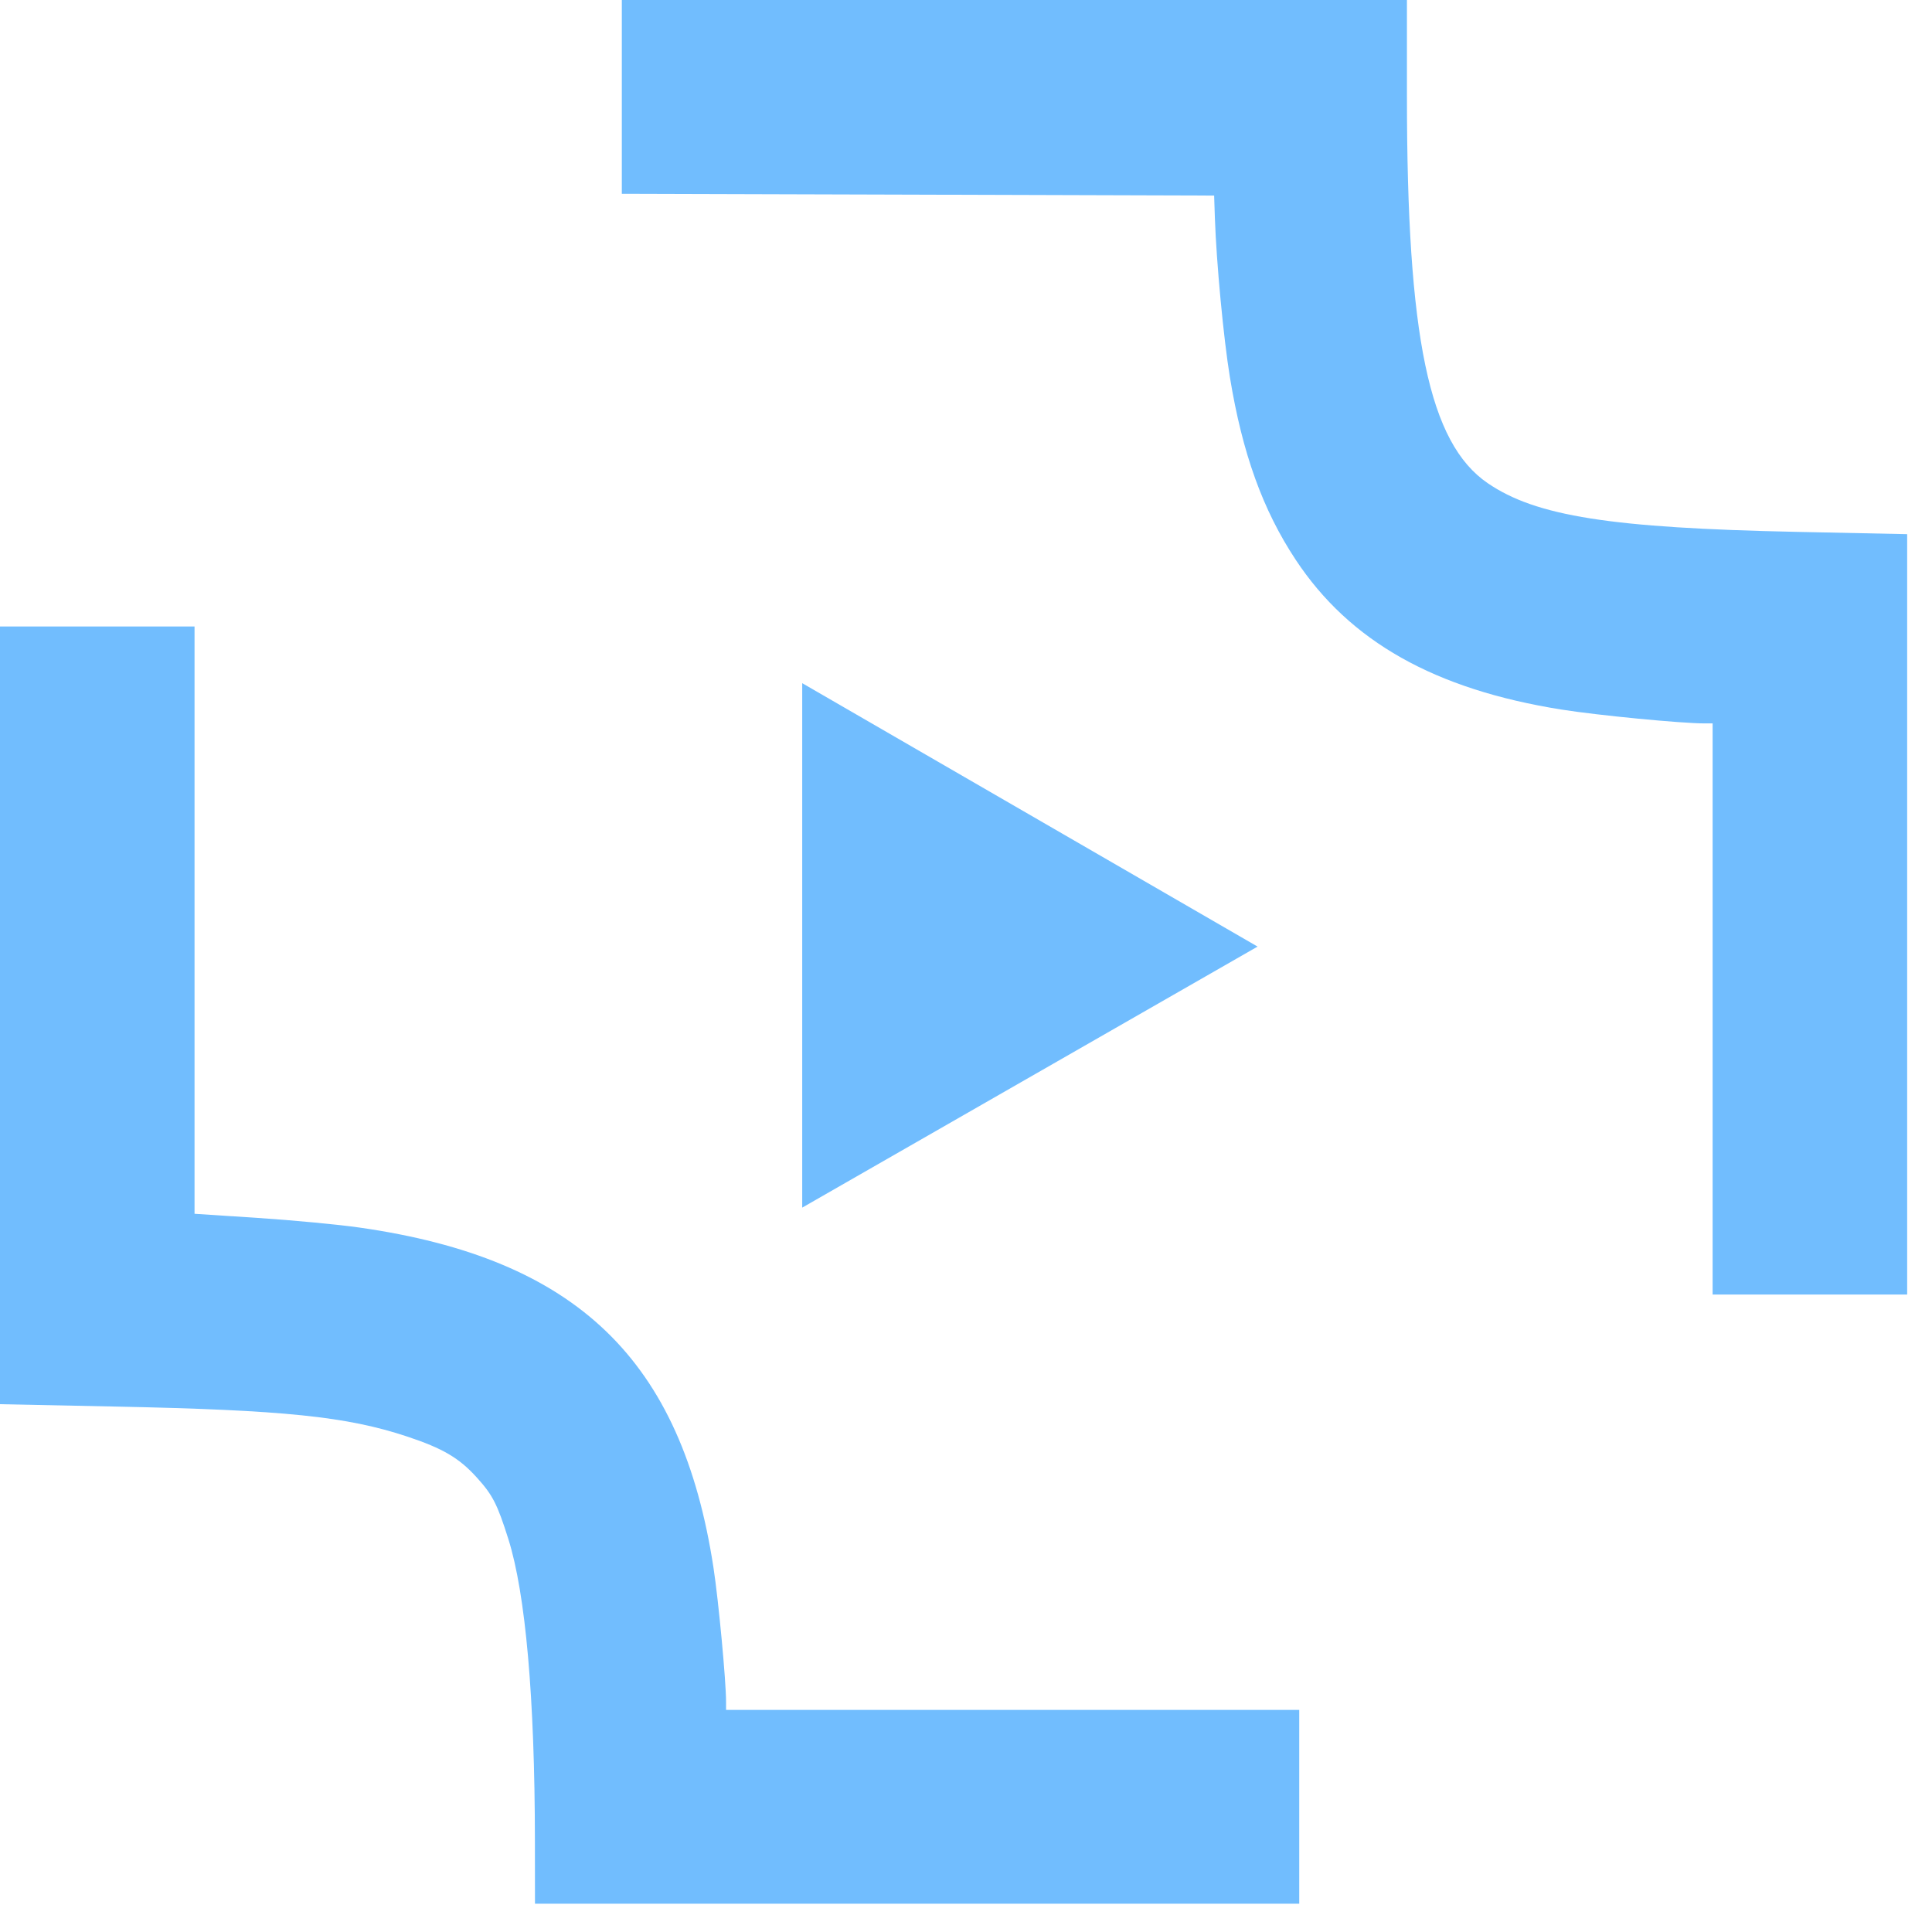
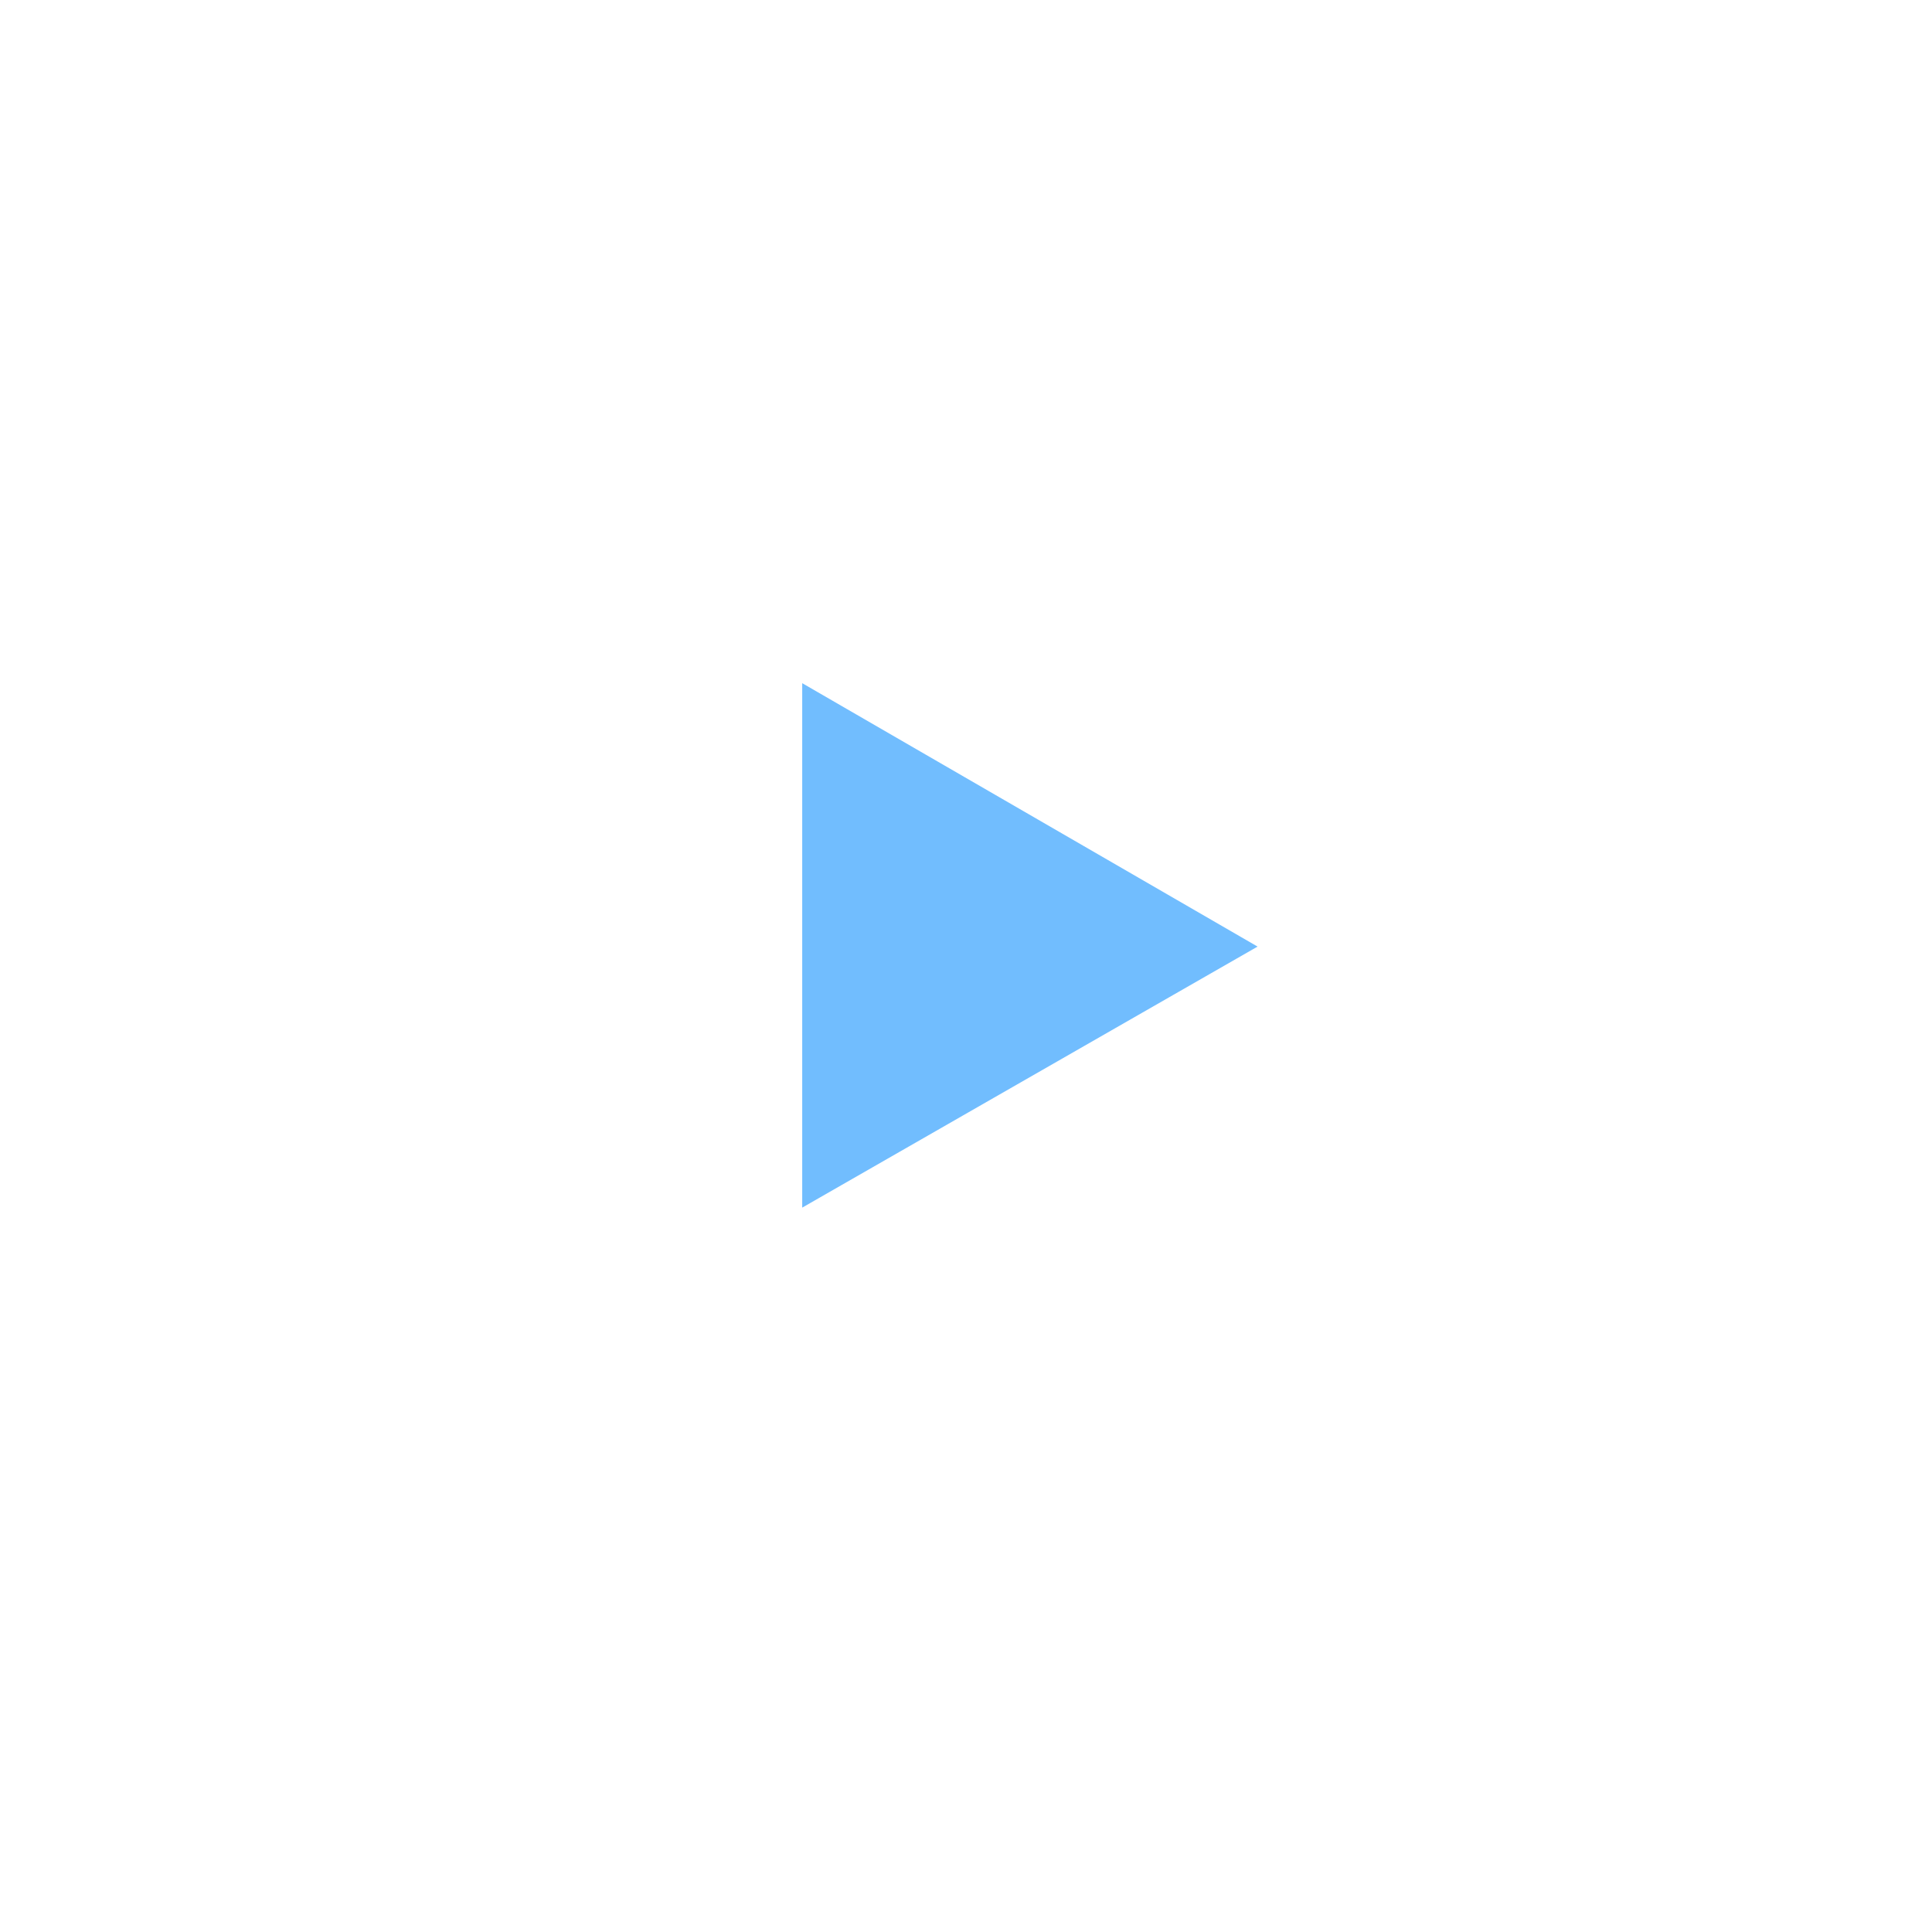
<svg xmlns="http://www.w3.org/2000/svg" width="62" height="62" viewBox="0 0 62 62" fill="none">
-   <path fill-rule="evenodd" clip-rule="evenodd" d="M19.955 3.11V6.219L29.459 6.247L38.963 6.276L38.987 6.998C39.037 8.445 39.265 10.86 39.469 12.107C39.869 14.549 40.524 16.367 41.58 17.963C43.314 20.586 46.043 22.124 50.111 22.771C51.277 22.956 53.953 23.215 54.704 23.215H54.96V32.379V41.543H58.082H61.203V29.342V17.142L57.651 17.068C51.695 16.944 49.293 16.565 47.743 15.506C45.857 14.217 45.15 10.832 45.15 3.084V0H32.553H19.955V3.11ZM0 32.584V45.062L3.707 45.138C9.121 45.249 11.126 45.456 13.069 46.101C14.211 46.481 14.732 46.787 15.295 47.408C15.81 47.976 15.957 48.262 16.312 49.385C16.867 51.141 17.162 54.482 17.166 59.066L17.168 61.093H29.431H41.694V57.983V54.872H32.497H23.3V54.611C23.3 53.946 23.059 51.369 22.898 50.318C21.878 43.632 18.506 40.389 11.538 39.394C10.864 39.297 9.396 39.158 8.277 39.085L6.243 38.952V29.528V20.105H3.121H0V32.584Z" fill="#71BDFE" />
-   <path d="M40.357 30.377L25.744 21.924V38.754L40.357 30.377Z" fill="#71BDFE" />
+   <path d="M40.357 30.377L25.744 21.924V38.754L40.357 30.377" fill="#71BDFE" />
</svg>